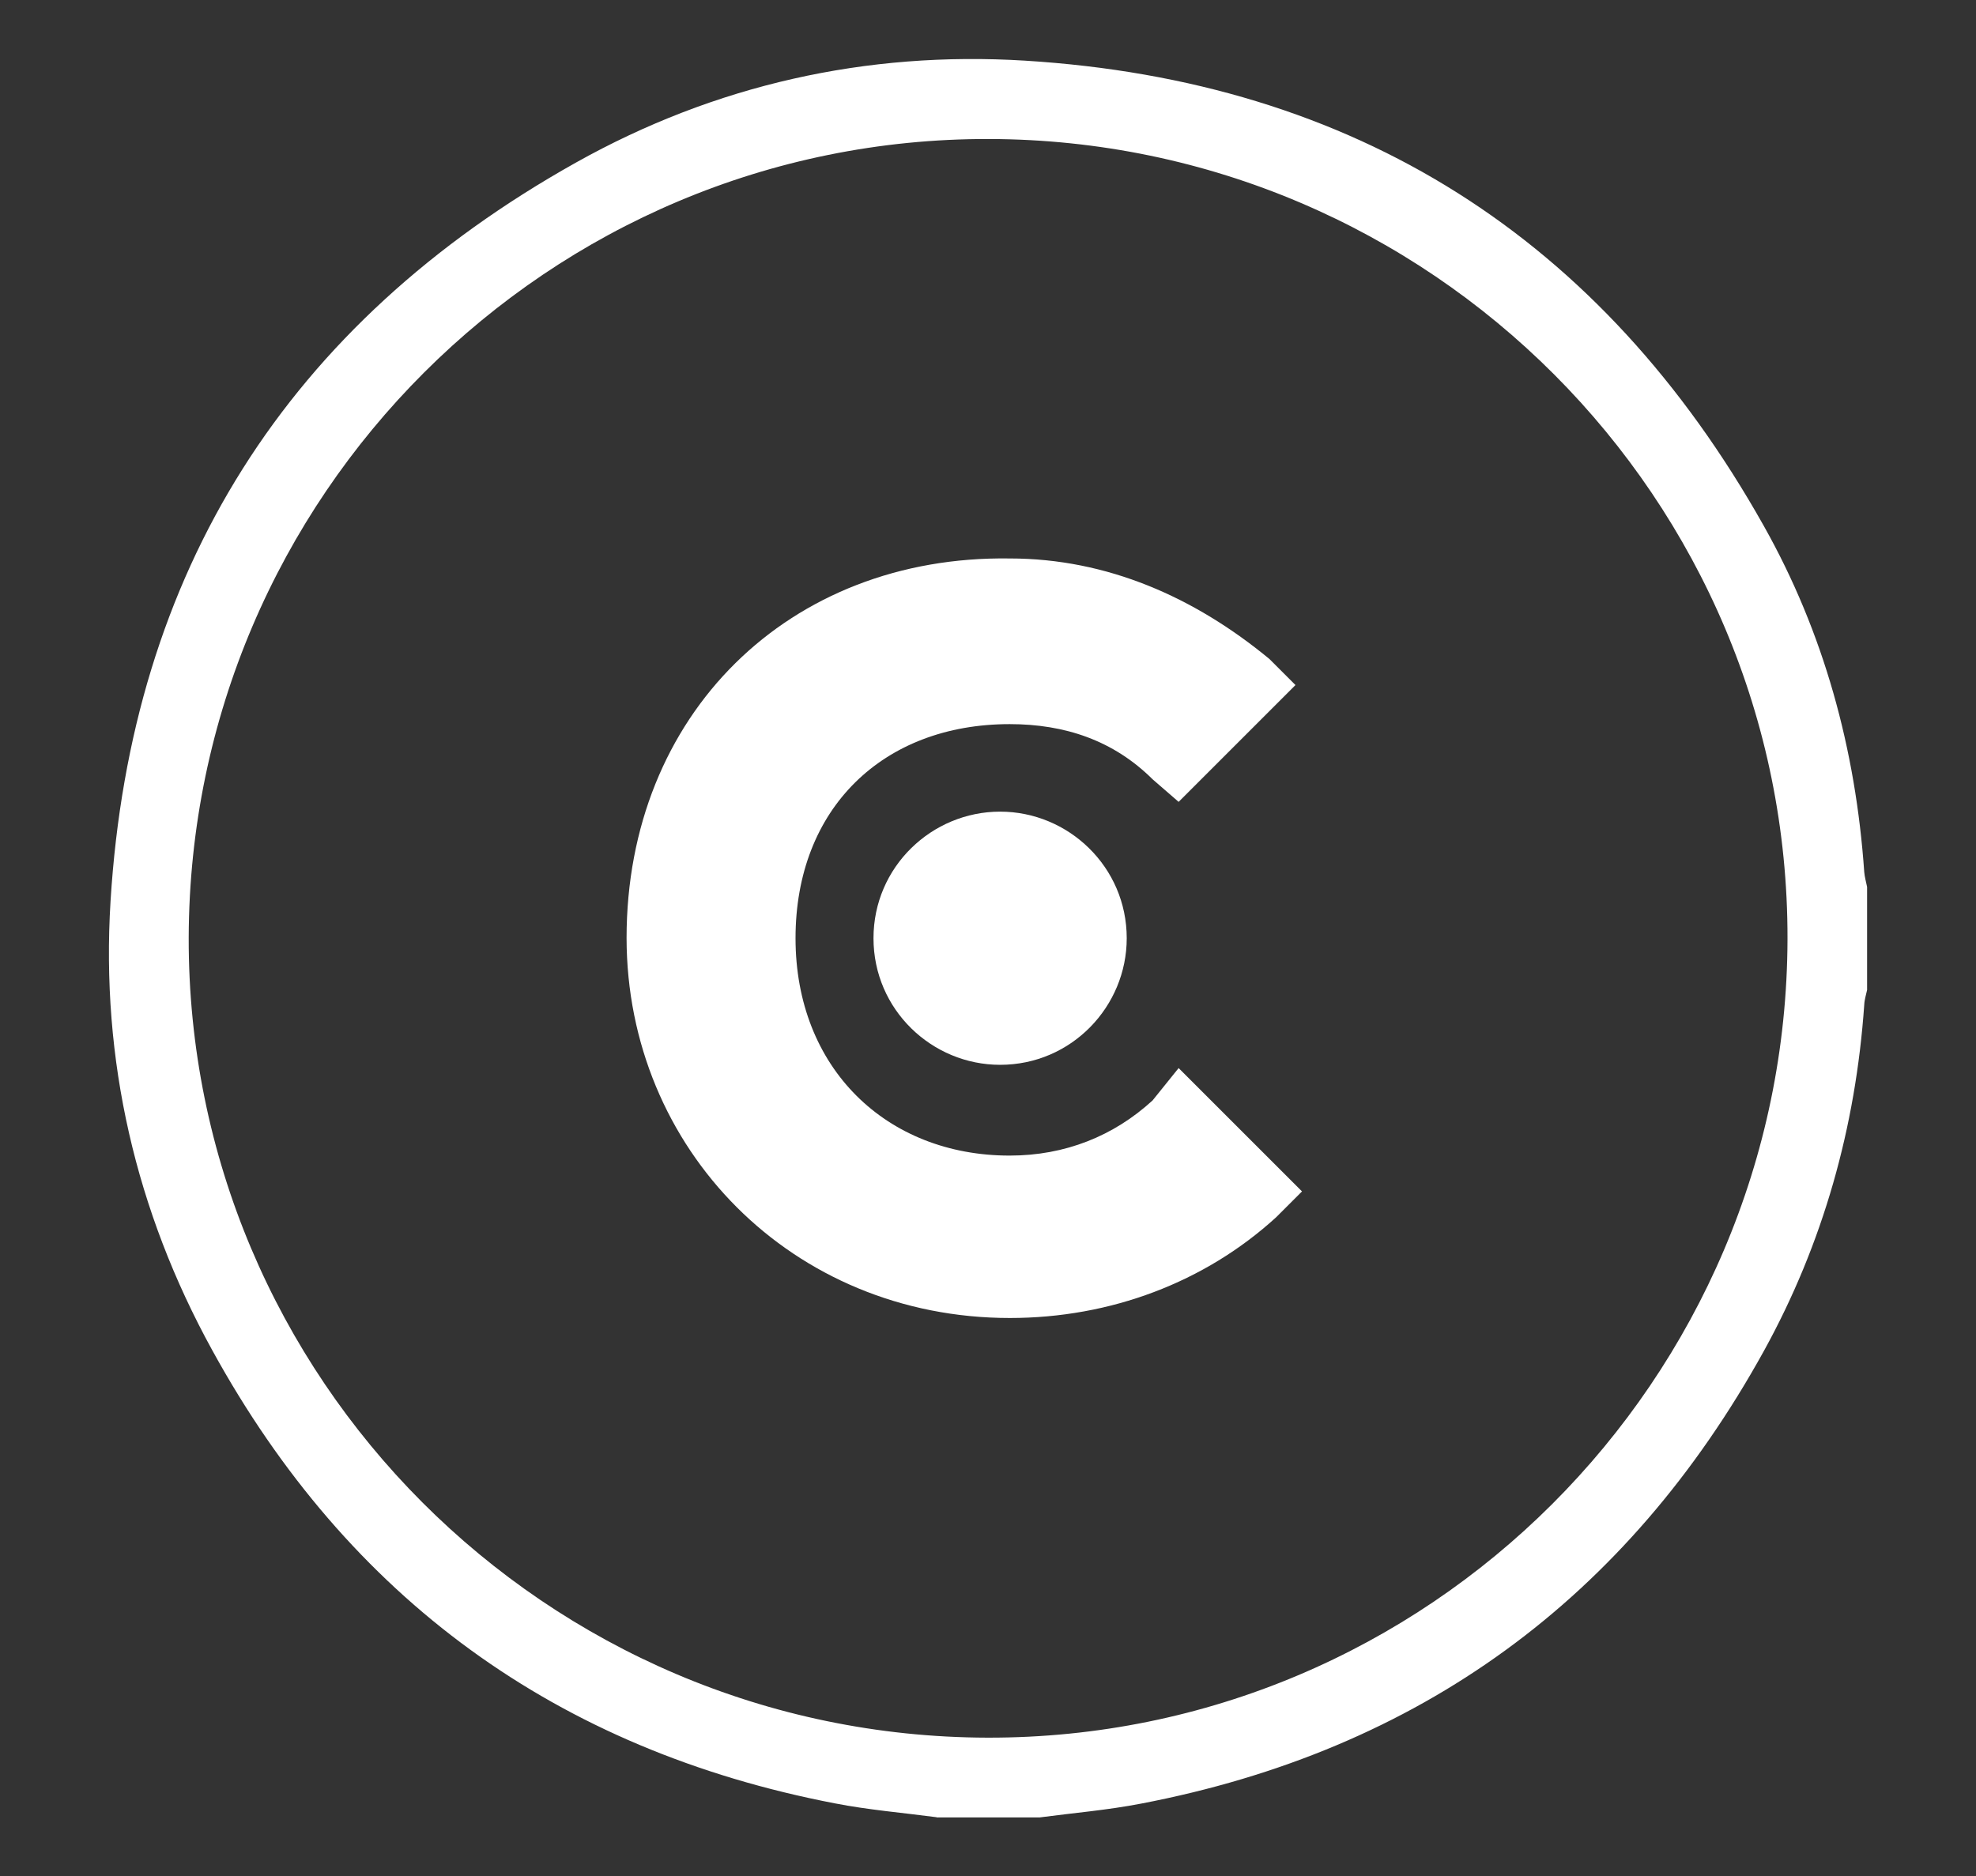
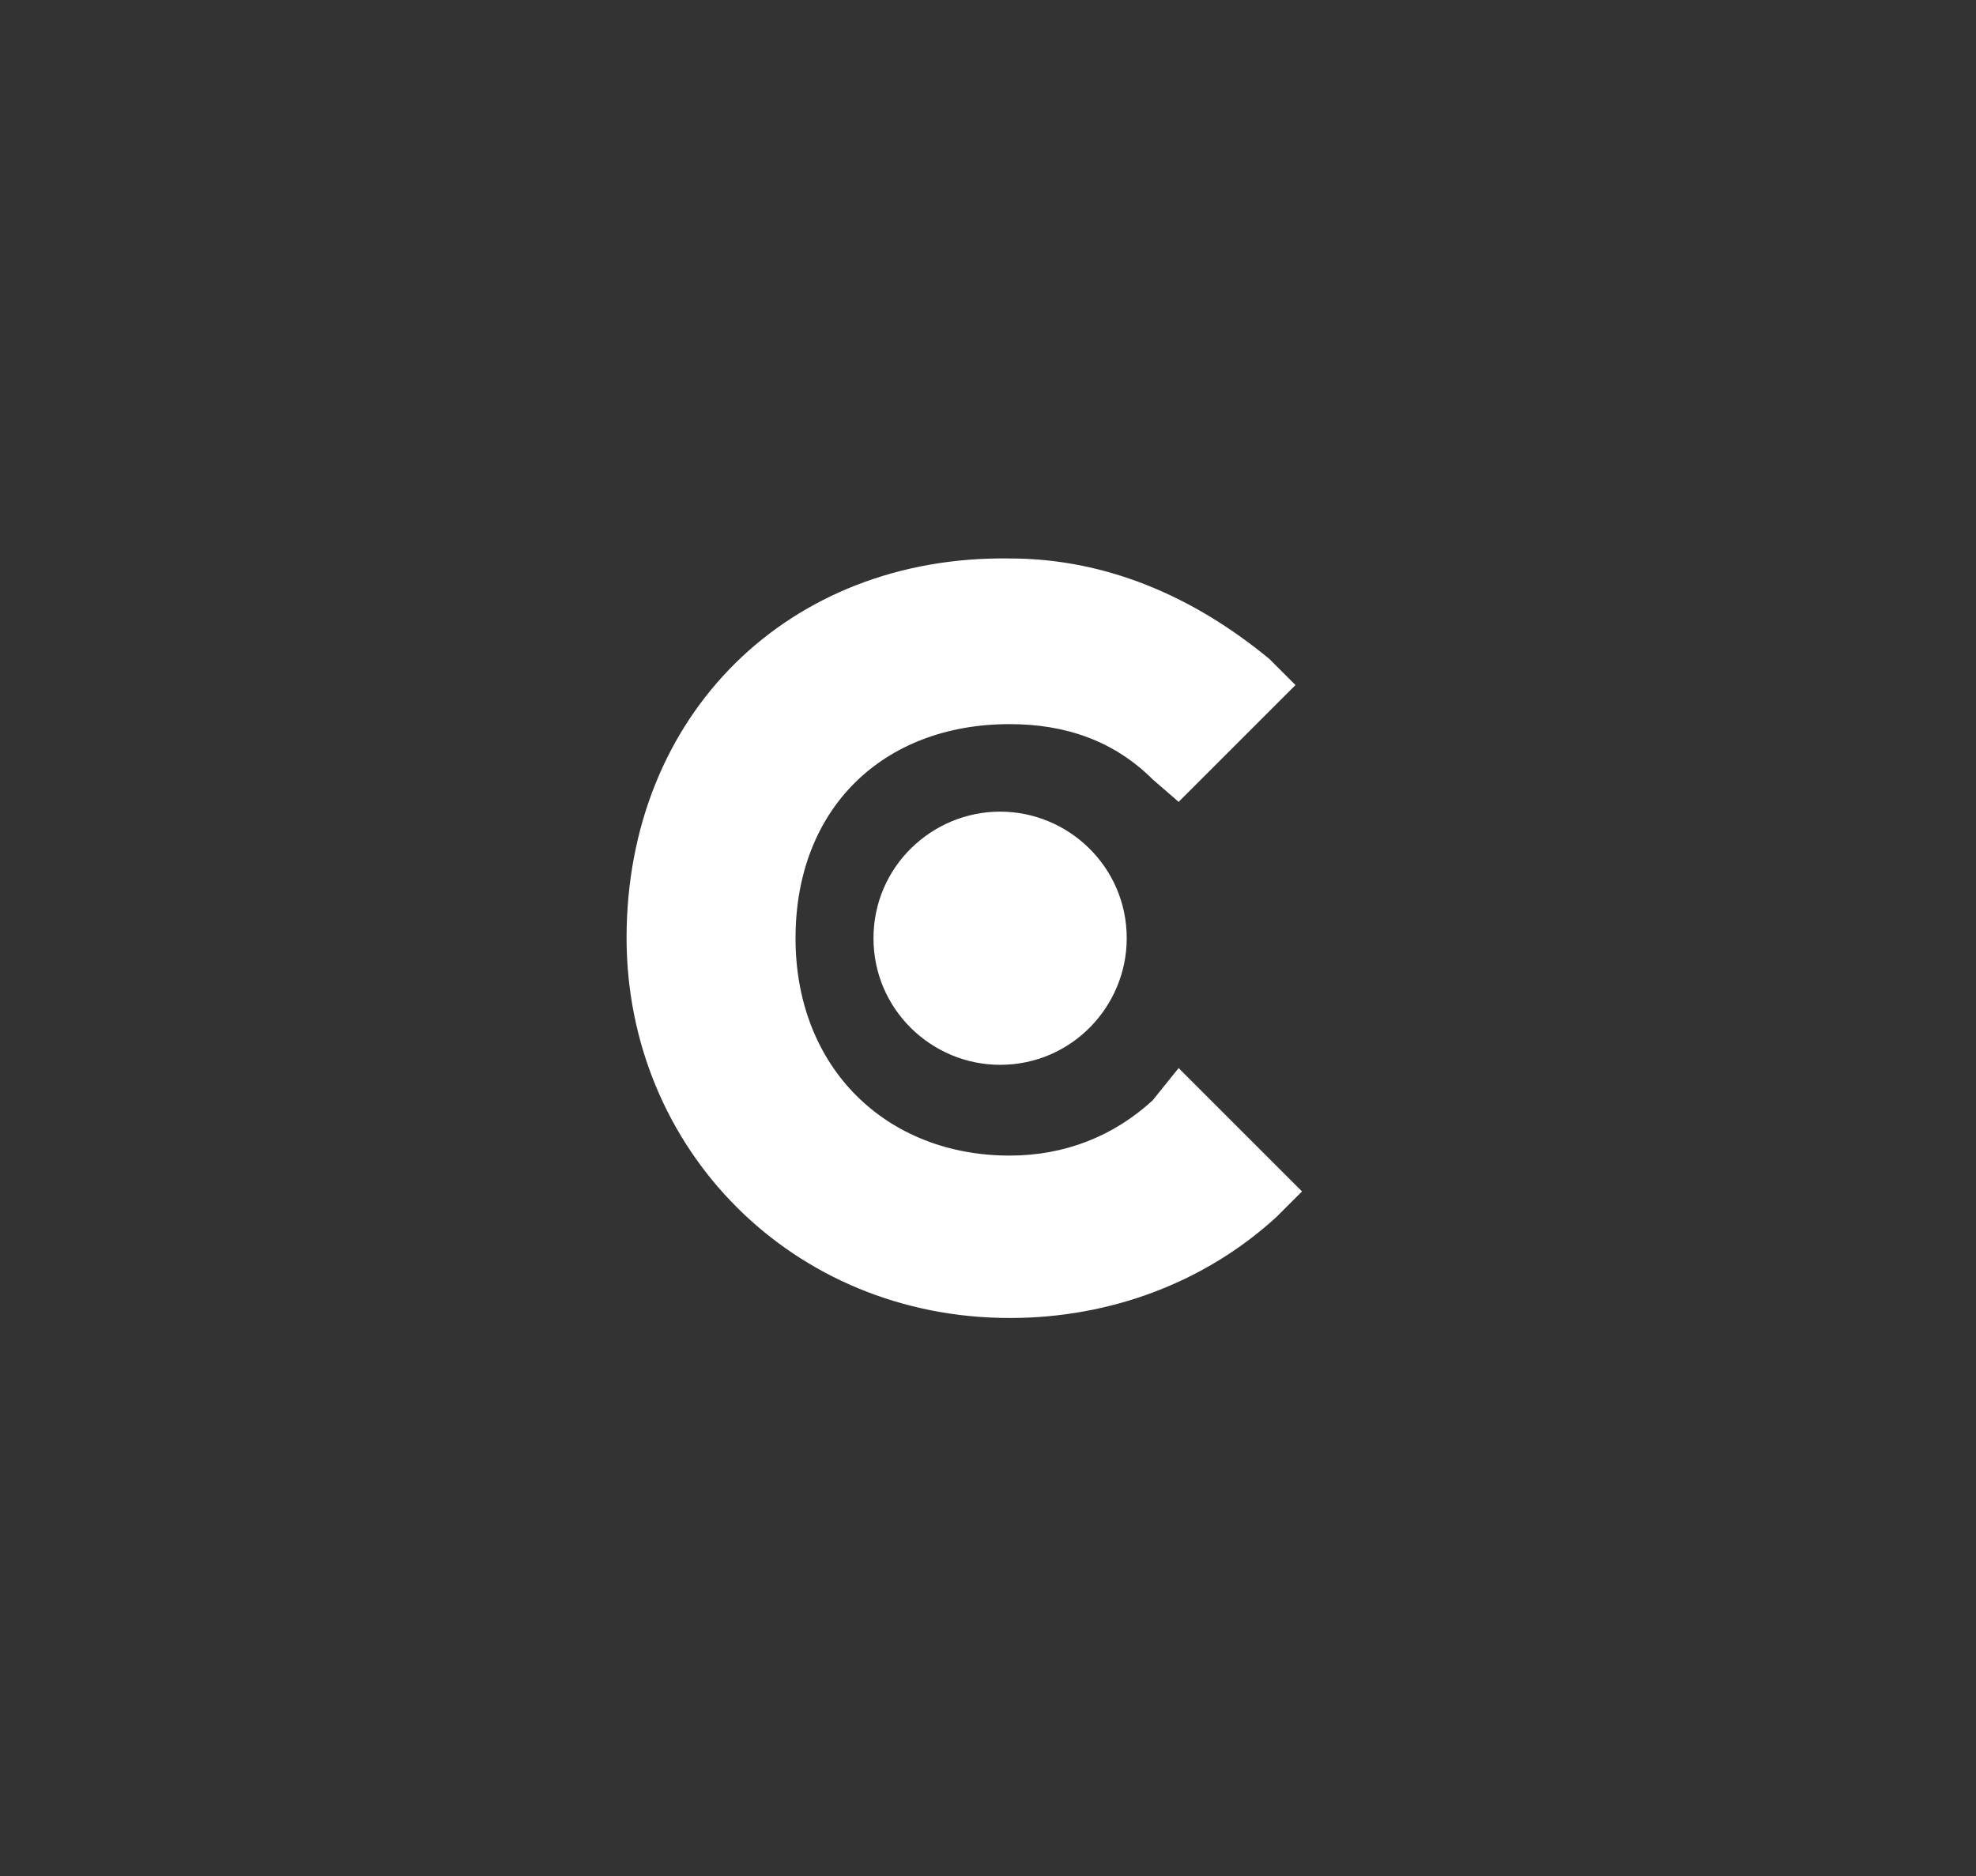
<svg xmlns="http://www.w3.org/2000/svg" version="1.1" id="Capa_1" x="0px" y="0px" viewBox="0 0 97.07 92.19" style="enable-background:new 0 0 97.07 92.19;" xml:space="preserve">
  <rect x="0" y="0" width="97.07" height="92.19" fill="#333333" stroke="none" />
  <style type="text/css">
	.st0{fill:#FFFFFF;}
</style>
  <g>
    <g>
-       <path class="st0" d="M46.01,89.29c-1.66-0.22-3.35-0.36-4.99-0.68c-13.67-2.63-23.9-10.08-30.59-22.26    c-3.77-6.85-5.48-14.28-5-22.07c1-16.21,8.7-28.36,22.86-36.29c6.82-3.82,14.27-5.49,22.06-5.01c16.21,1,28.34,8.7,36.29,22.85    c2.96,5.26,4.52,10.99,4.94,17.02c0.02,0.24,0.09,0.48,0.14,0.73v5.06c-0.05,0.24-0.13,0.48-0.14,0.73    c-0.42,6.02-2.02,11.73-4.93,17.01c-6.72,12.17-16.92,19.62-30.59,22.24c-1.65,0.32-3.33,0.46-4.99,0.68H46.01z M48.58,6.83    C26.96,6.78,9.33,24.38,9.27,46.07C9.22,67.69,26.83,85.33,48.51,85.38c21.61,0.05,39.25-17.56,39.3-39.24    C87.86,24.52,70.26,6.88,48.58,6.83" />
-     </g>
+       </g>
    <g>
      <path class="st0" d="M49.61,64.76c4.94,0,9.57-1.75,13.07-4.94l1.28-1.28l-6.06-6.06l-1.28,1.59c-1.91,1.75-4.3,2.71-7.02,2.71    c-6.06,0-10.52-4.3-10.52-10.68c0-6.38,4.3-10.52,10.52-10.52c2.71,0,5.1,0.8,7.02,2.71l1.28,1.11l5.74-5.74l-1.28-1.28    c-3.67-3.03-7.97-4.94-12.76-4.94c-10.84-0.16-18.82,7.66-18.82,18.65C30.79,56.46,38.92,64.76,49.61,64.76" />
      <path class="st0" d="M42.91,46.1c0,3.51,2.87,6.22,6.22,6.22c3.51,0,6.22-2.87,6.22-6.22c0-3.51-2.87-6.22-6.22-6.22    C45.78,39.88,42.91,42.59,42.91,46.1" />
    </g>
  </g>
</svg>